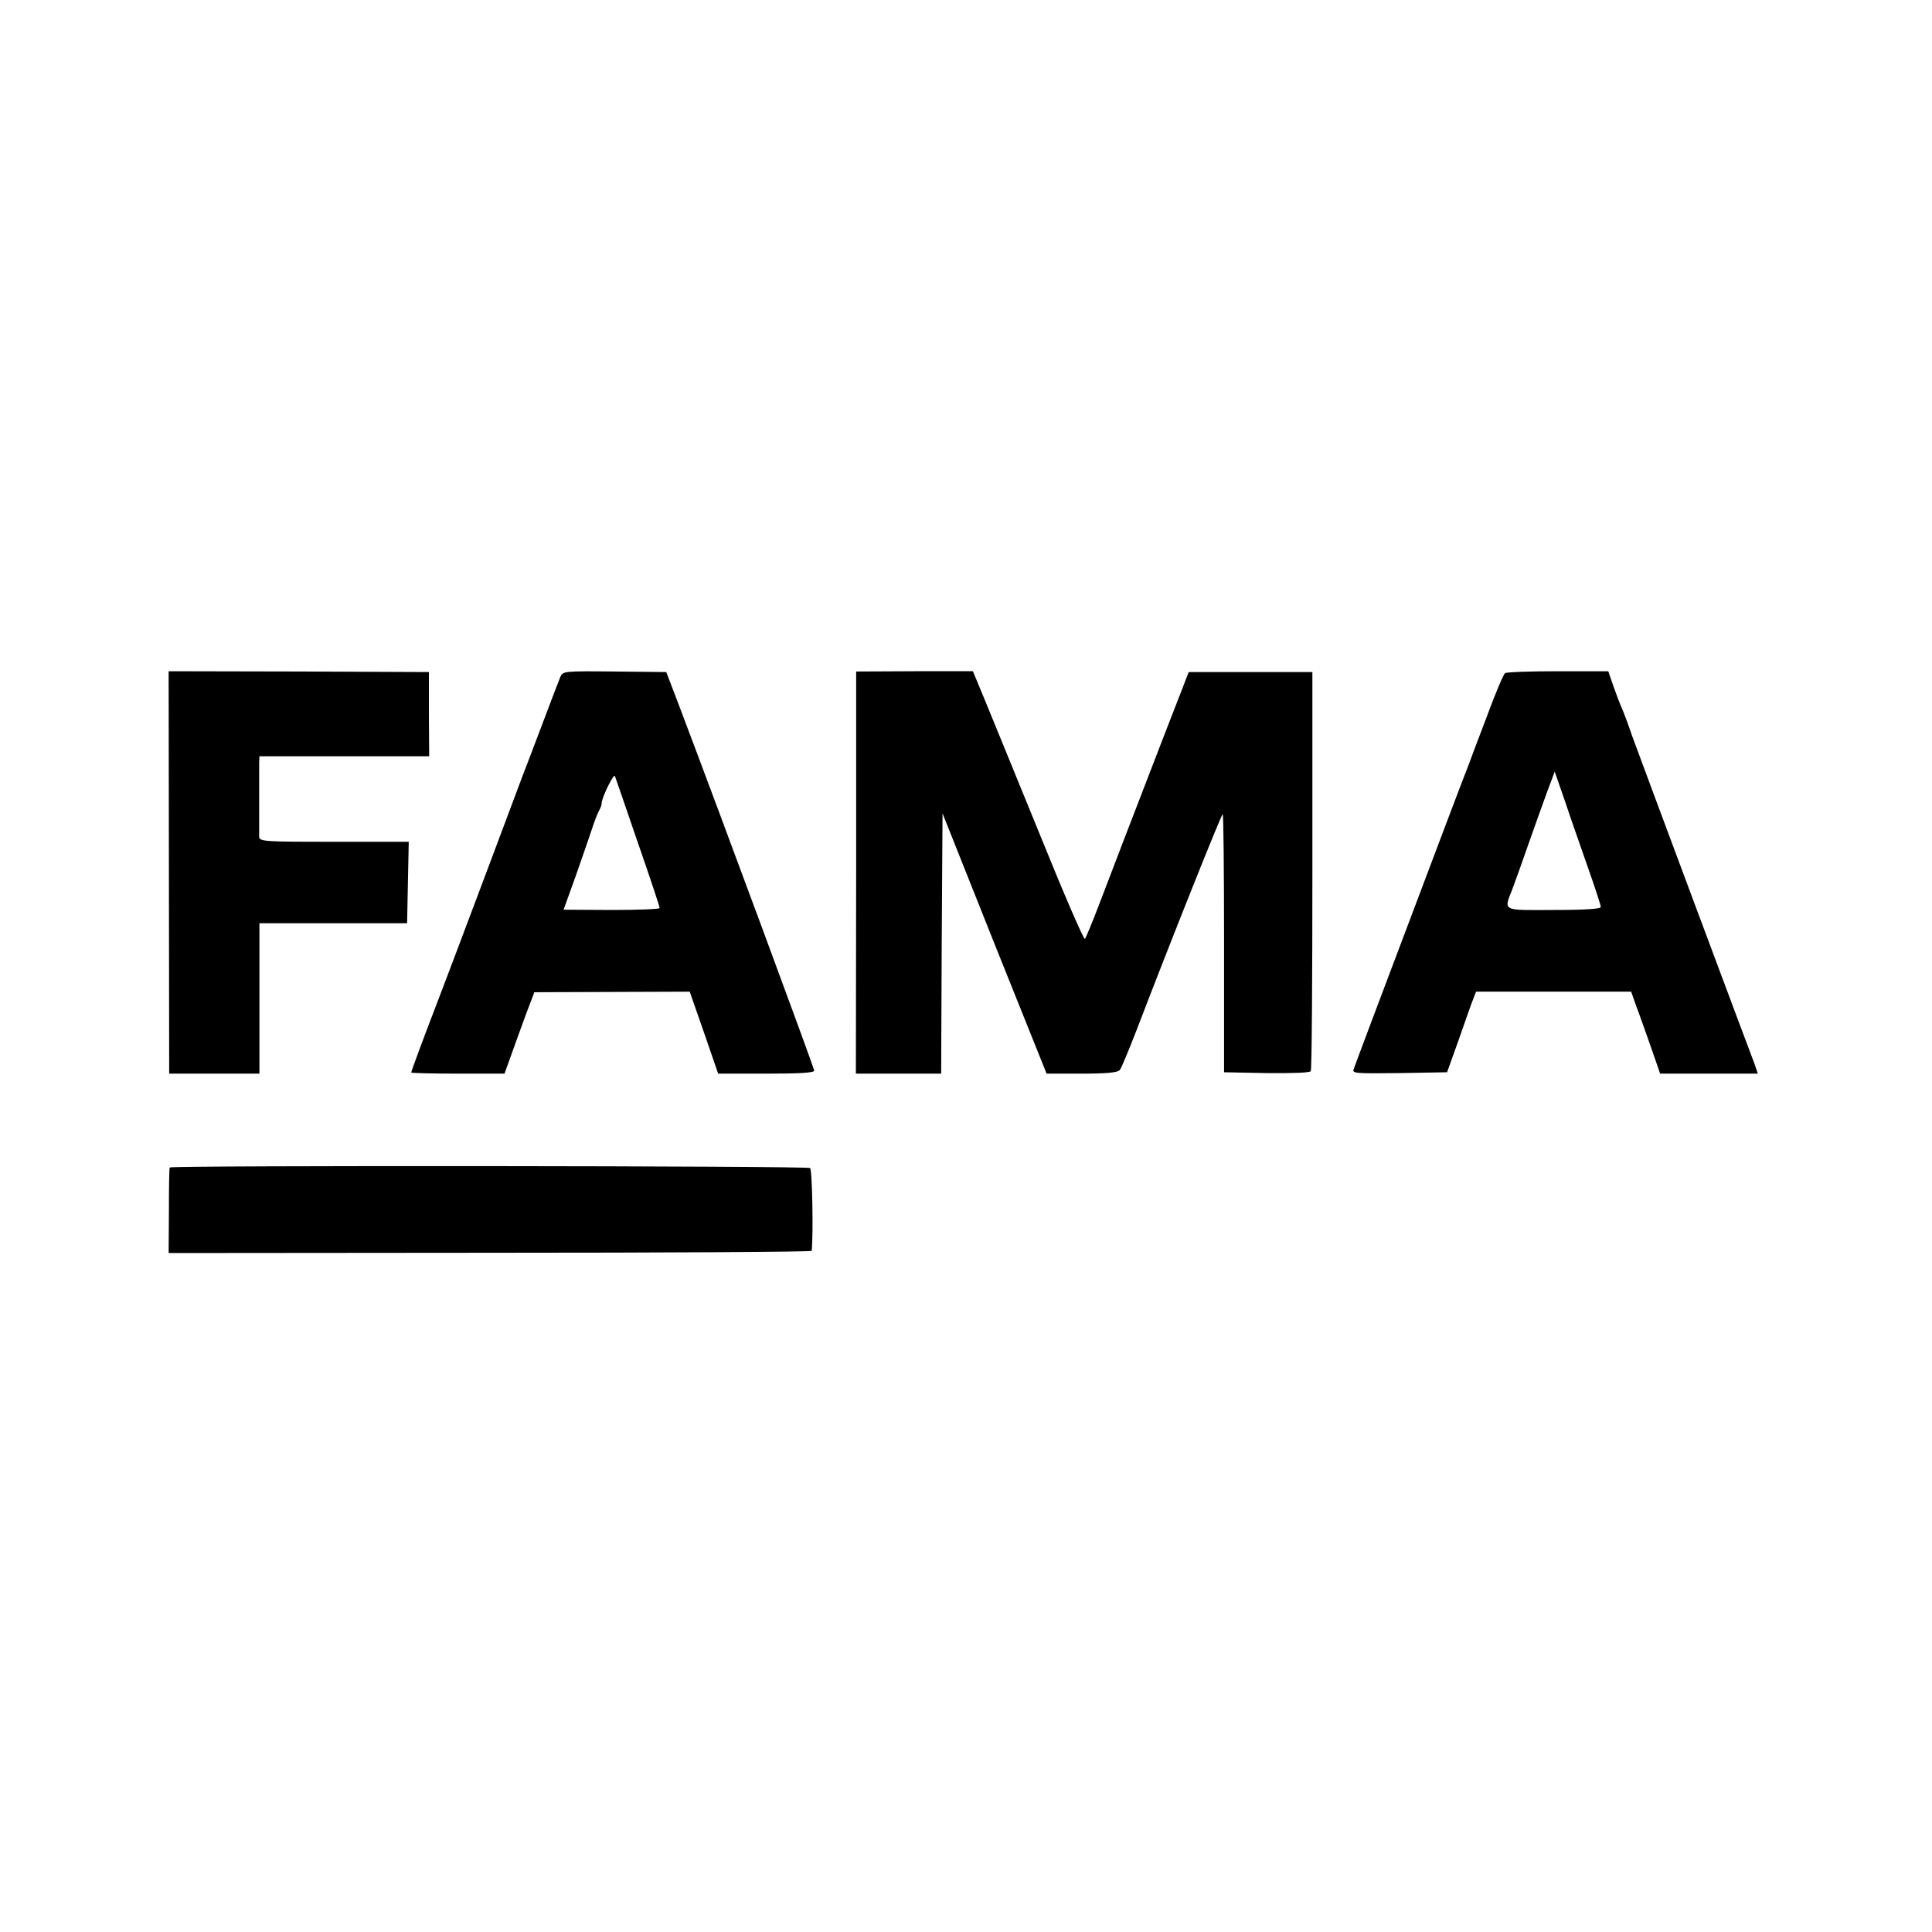
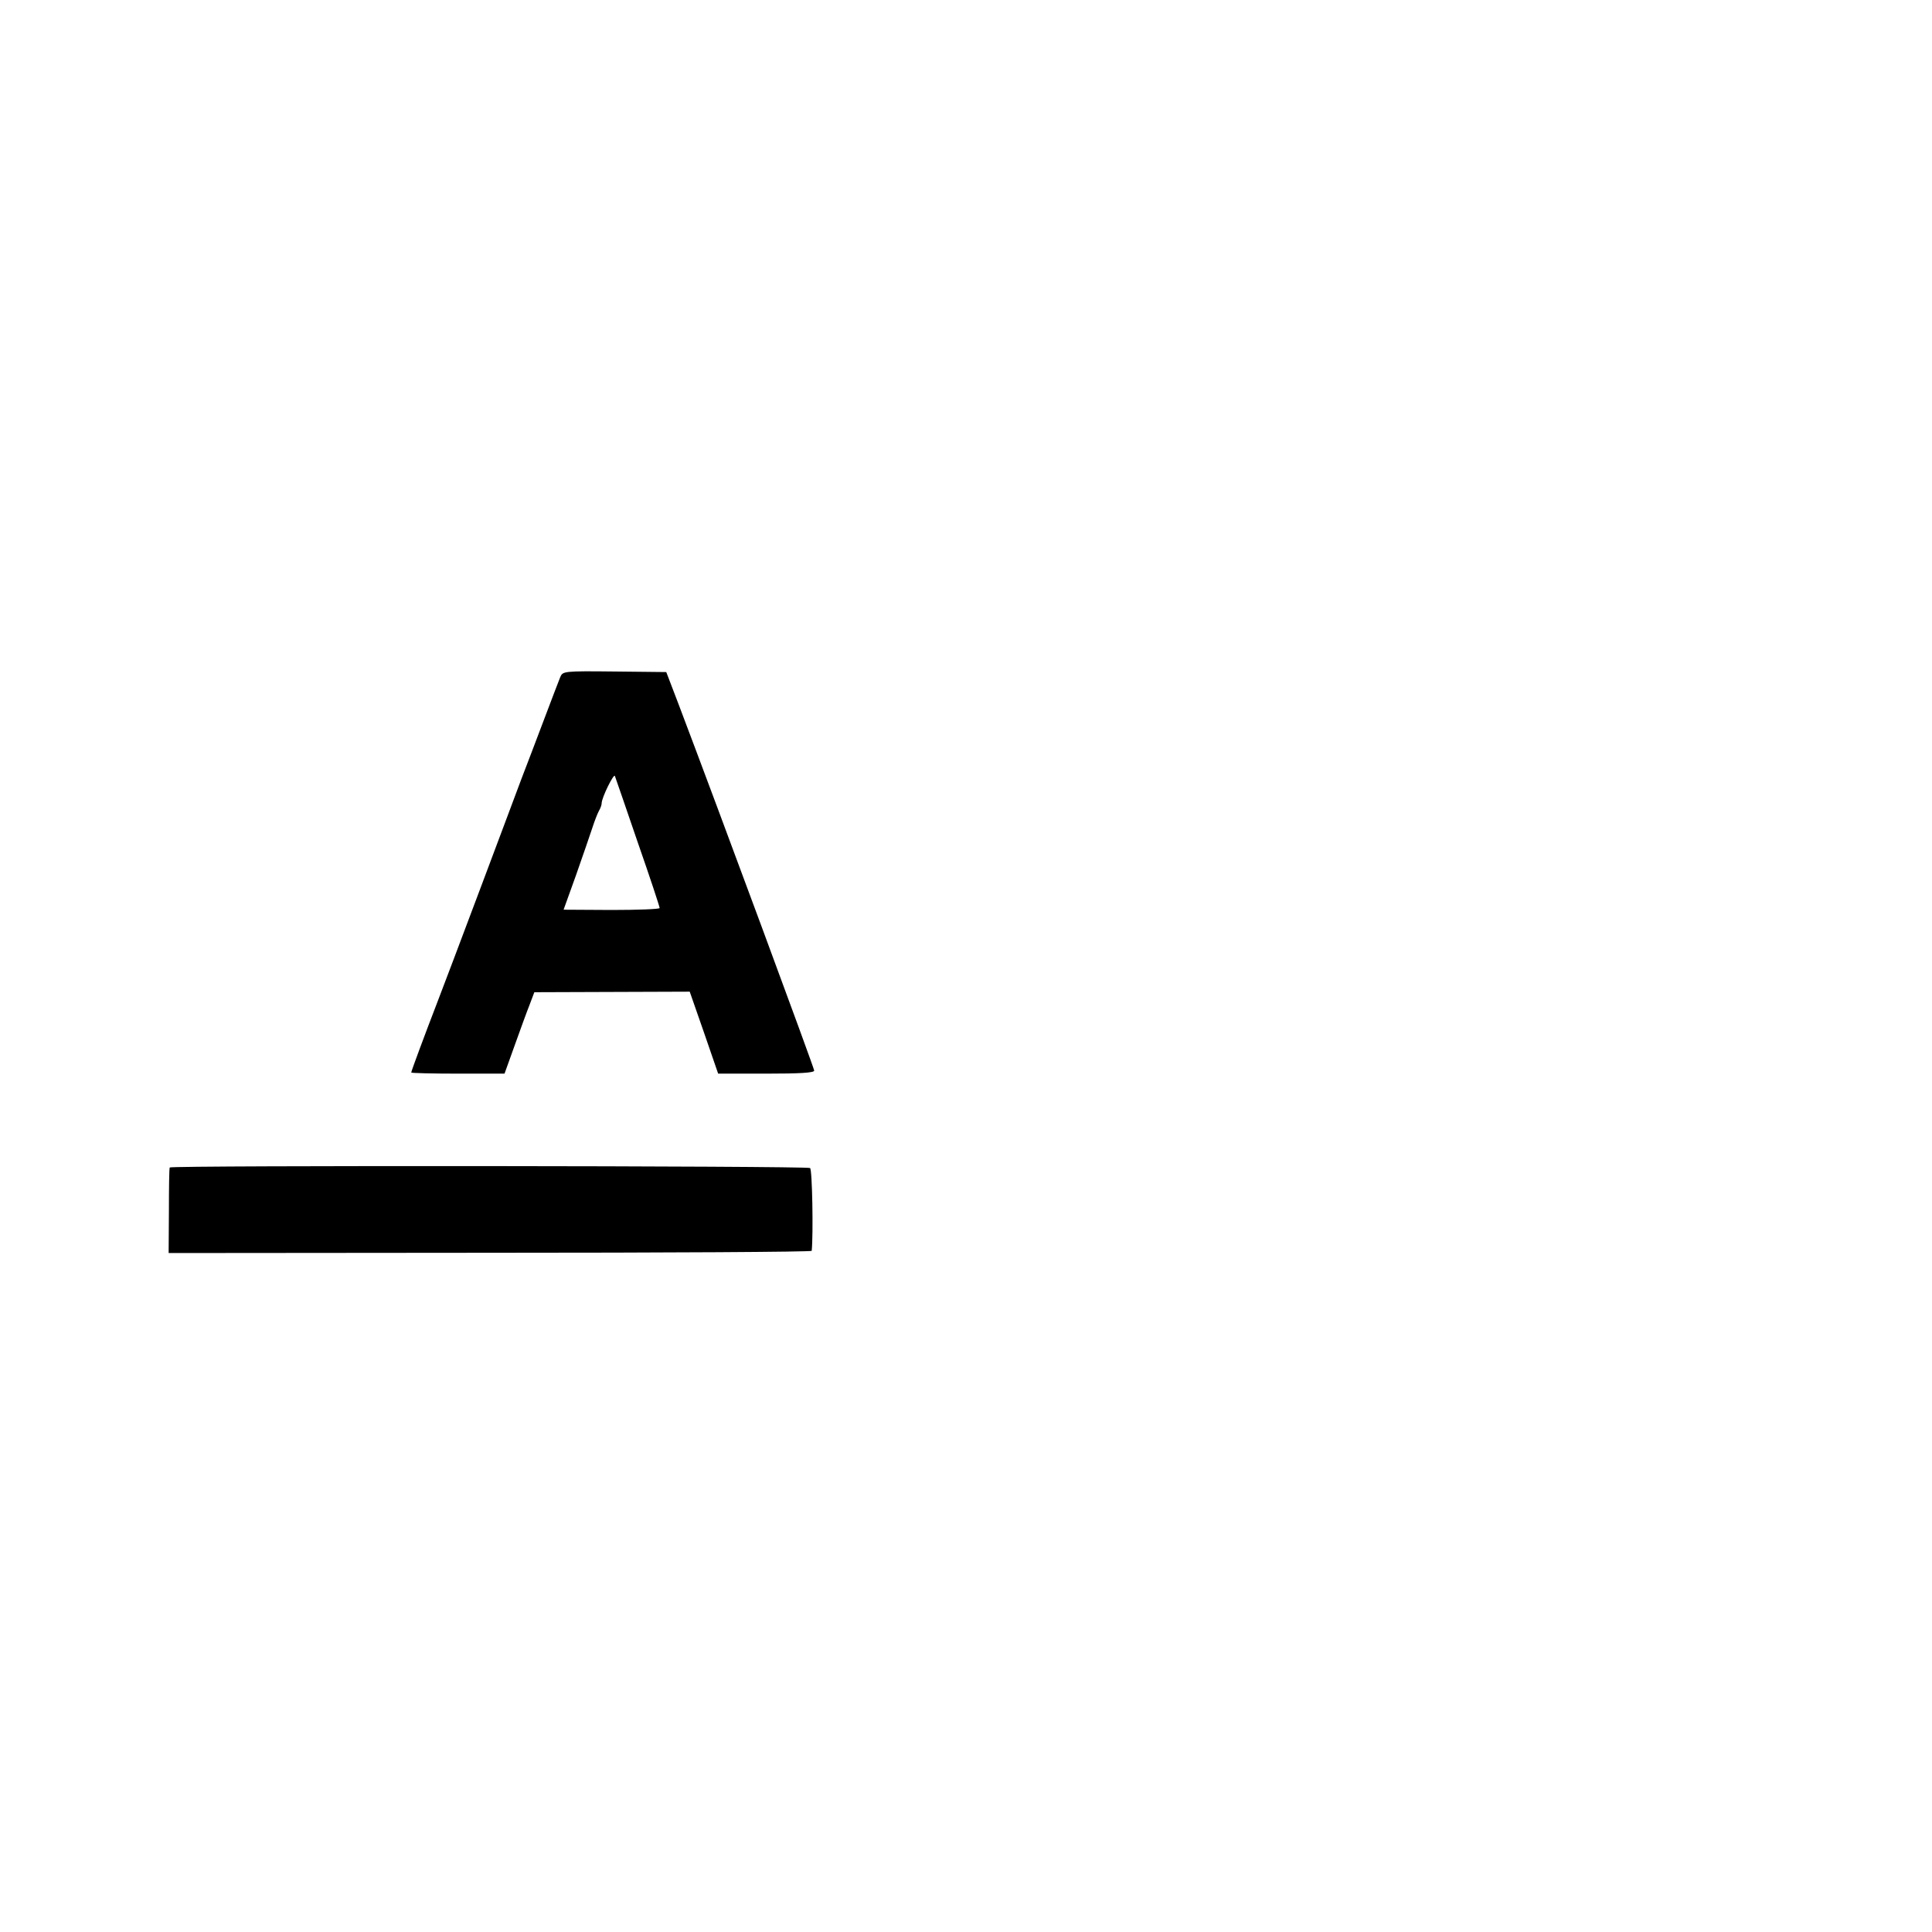
<svg xmlns="http://www.w3.org/2000/svg" version="1.0" width="700pt" height="700pt" viewBox="0 0 700 700" preserveAspectRatio="xMidYMid meet">
  <g transform="translate(0,700) scale(0.1,-0.1)" fill="#000000" stroke="none">
-     <path d="M612 3839 l1 -729 163 0 164 0 0 273 0 272 268 0 267 0 3 148 3 147 -271 0 c-250 0 -270 1 -271 18 0 26 0 244 0 270 l1 22 308 0 307 0 -1 152 0 153 -471 2 -472 1 1 -729z" />
    <path d="M2030 4547 c-5 -12 -32 -83 -60 -157 -28 -74 -64 -169 -80 -210 -15 -41 -83 -221 -150 -400 -67 -179 -137 -363 -155 -410 -47 -122 -95 -251 -95 -256 0 -2 76 -4 169 -4 l169 0 37 103 c20 56 44 122 54 147 l17 45 282 1 281 1 52 -149 51 -148 174 0 c120 0 174 3 174 11 0 9 -338 923 -492 1329 l-44 115 -187 2 c-185 2 -188 1 -197 -20z m281 -600 c44 -126 79 -232 79 -237 0 -4 -78 -7 -174 -7 l-174 1 45 125 c24 69 51 146 59 171 8 25 19 53 24 62 6 10 10 22 10 28 0 20 45 111 48 98 3 -7 40 -116 83 -241z" />
-     <path d="M3102 3838 l-1 -728 155 0 154 0 2 471 3 472 188 -472 189 -471 128 0 c90 0 130 4 137 13 6 6 32 71 60 142 115 301 308 785 313 785 3 0 5 -210 5 -467 l0 -468 154 -3 c89 -1 157 1 160 7 4 5 6 333 6 728 l0 718 -224 0 -224 0 -99 -255 c-132 -342 -167 -433 -223 -580 -26 -69 -51 -128 -54 -132 -4 -4 -76 162 -160 370 -85 207 -174 427 -200 489 l-46 111 -211 0 -212 -1 0 -729z" />
-     <path d="M5453 4561 c-5 -3 -36 -75 -67 -160 -32 -84 -62 -163 -66 -175 -5 -11 -99 -259 -209 -551 -110 -291 -203 -538 -206 -548 -7 -16 3 -17 165 -15 l173 3 43 120 c23 66 46 132 52 146 l10 26 281 0 281 0 18 -51 c11 -28 34 -95 53 -148 l34 -98 177 0 177 0 -13 38 c-8 20 -105 280 -216 577 -111 297 -213 572 -227 610 -13 39 -30 84 -37 100 -8 17 -21 53 -31 81 l-18 52 -182 0 c-101 0 -187 -3 -192 -7z m301 -706 c25 -71 46 -135 46 -141 0 -7 -54 -11 -170 -11 -190 -1 -182 -5 -151 74 10 26 37 102 60 168 23 66 54 151 68 190 l26 69 38 -109 c20 -61 58 -168 83 -240z" />
    <path d="M615 2770 c-2 -3 -3 -74 -3 -158 l-1 -152 1165 1 c640 0 1164 3 1165 7 6 62 2 295 -6 300 -12 8 -2315 10 -2320 2z" />
  </g>
</svg>